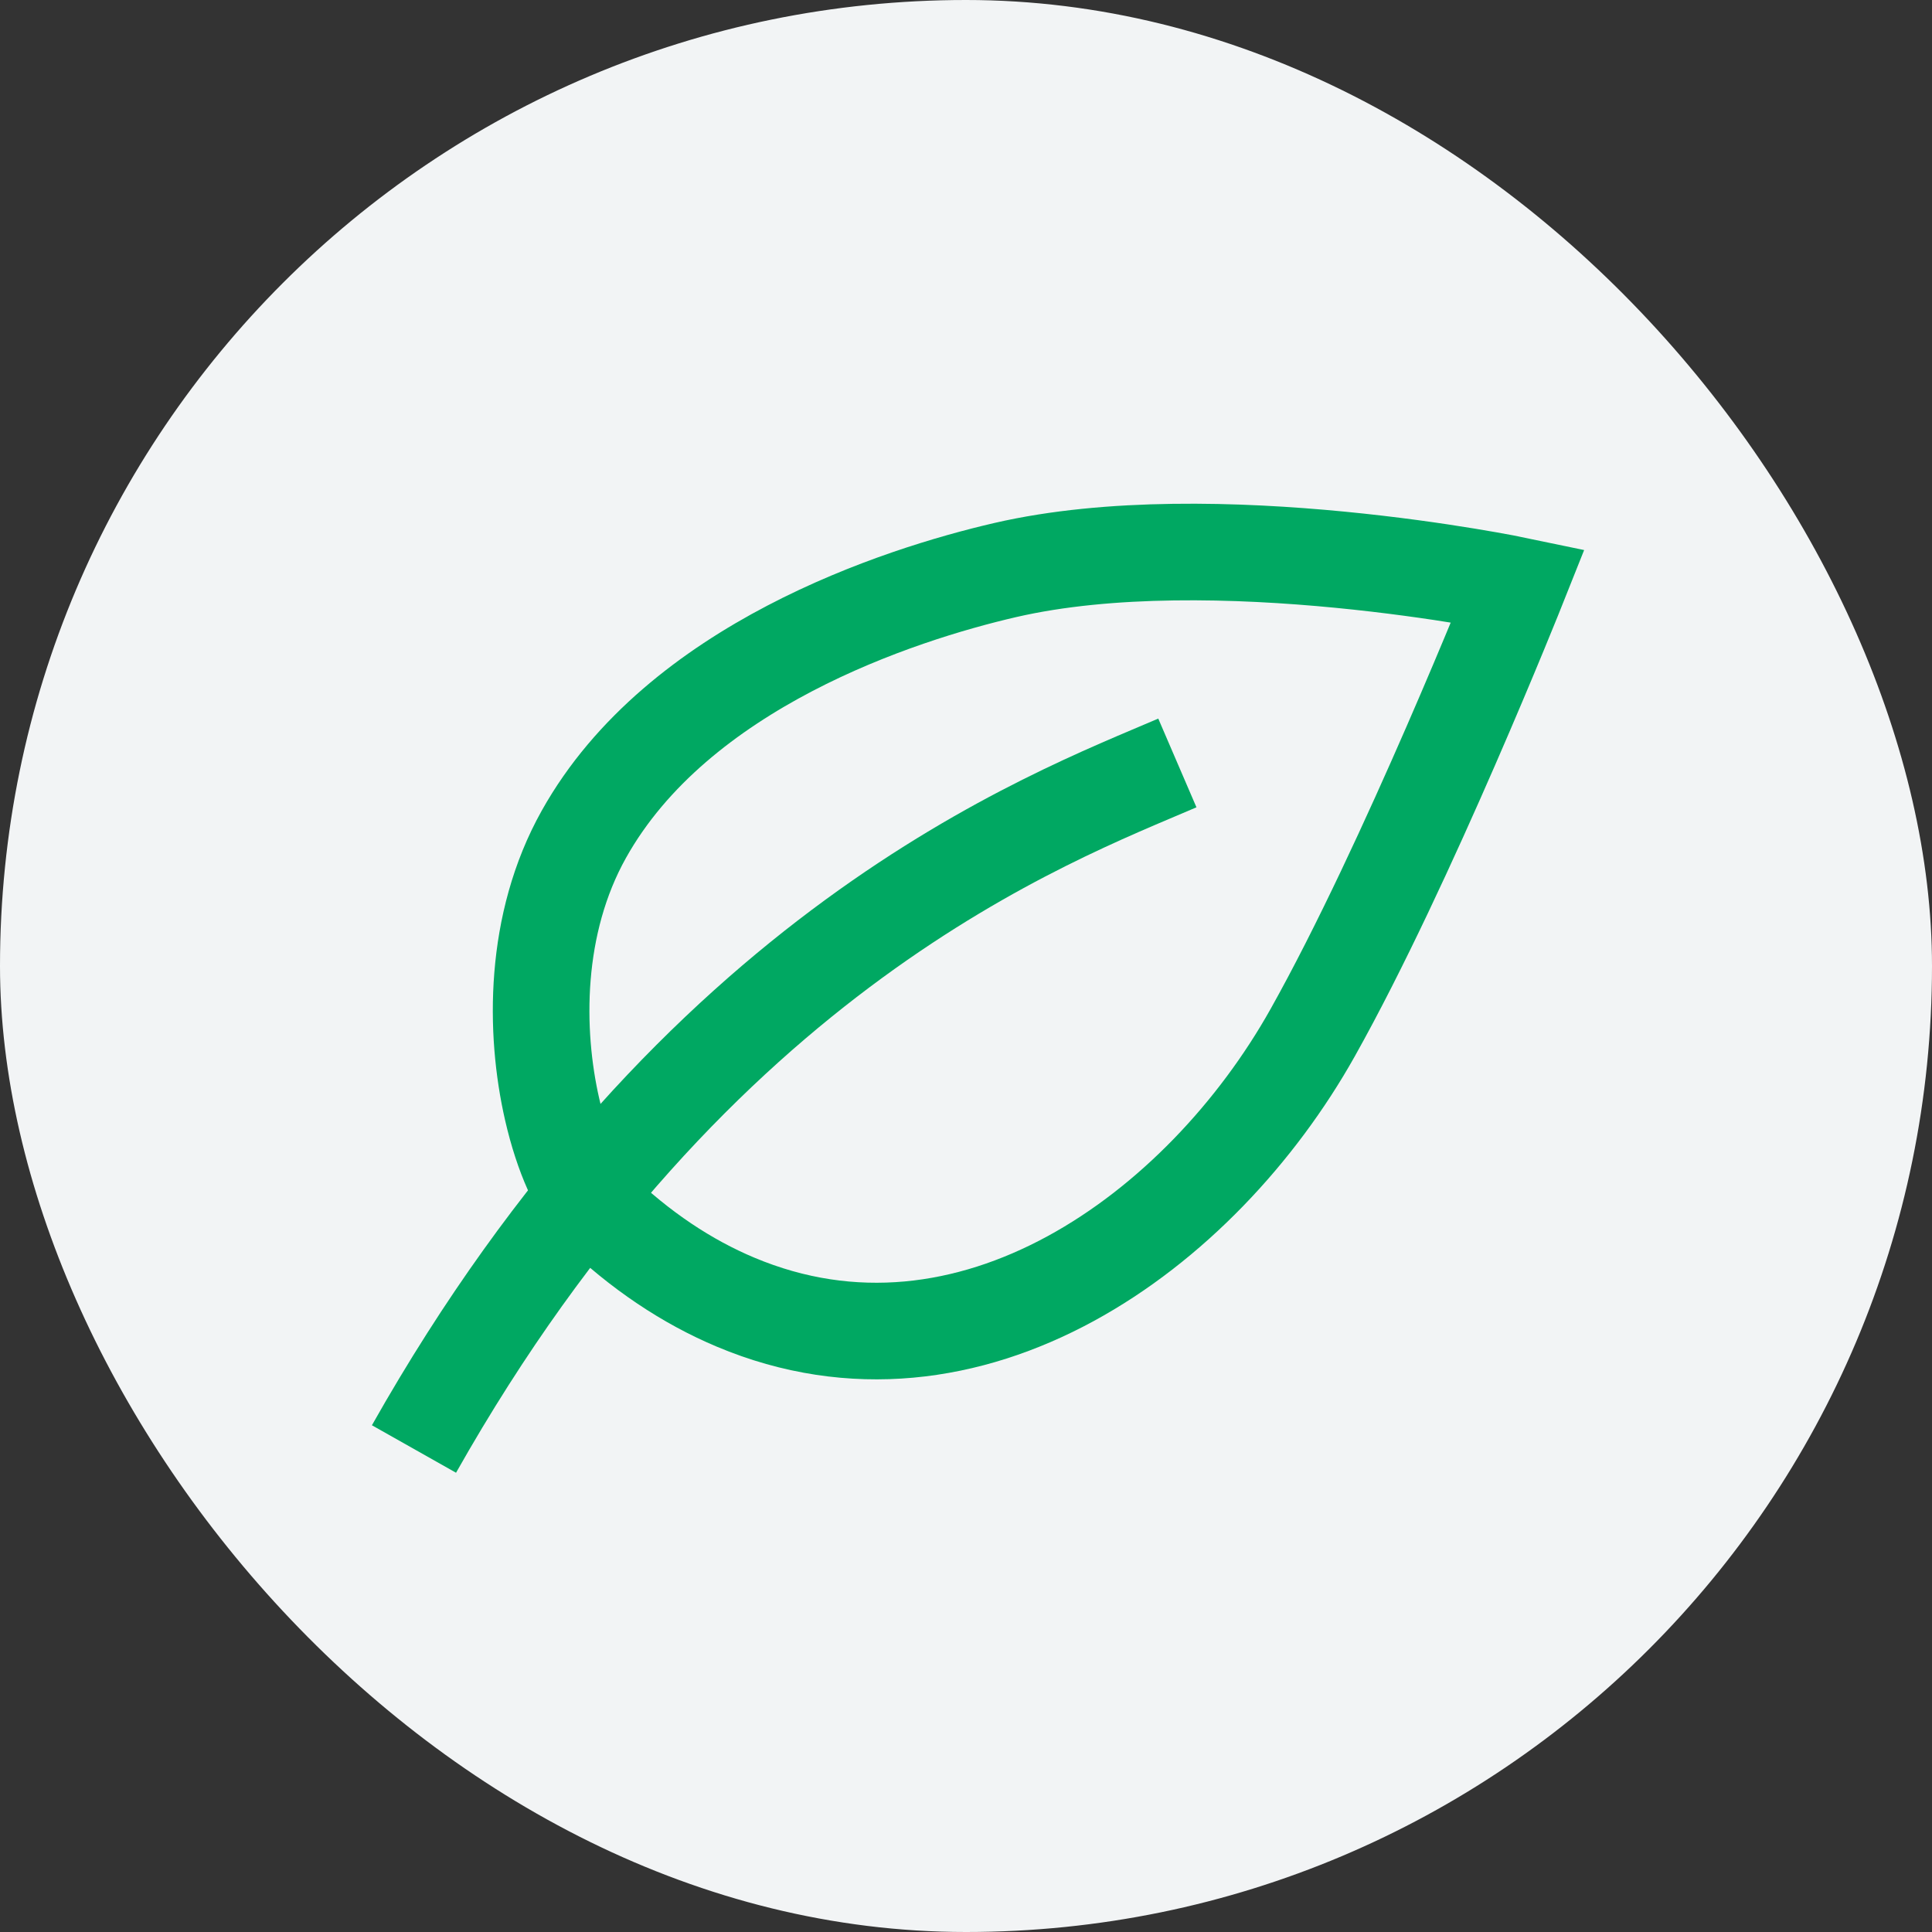
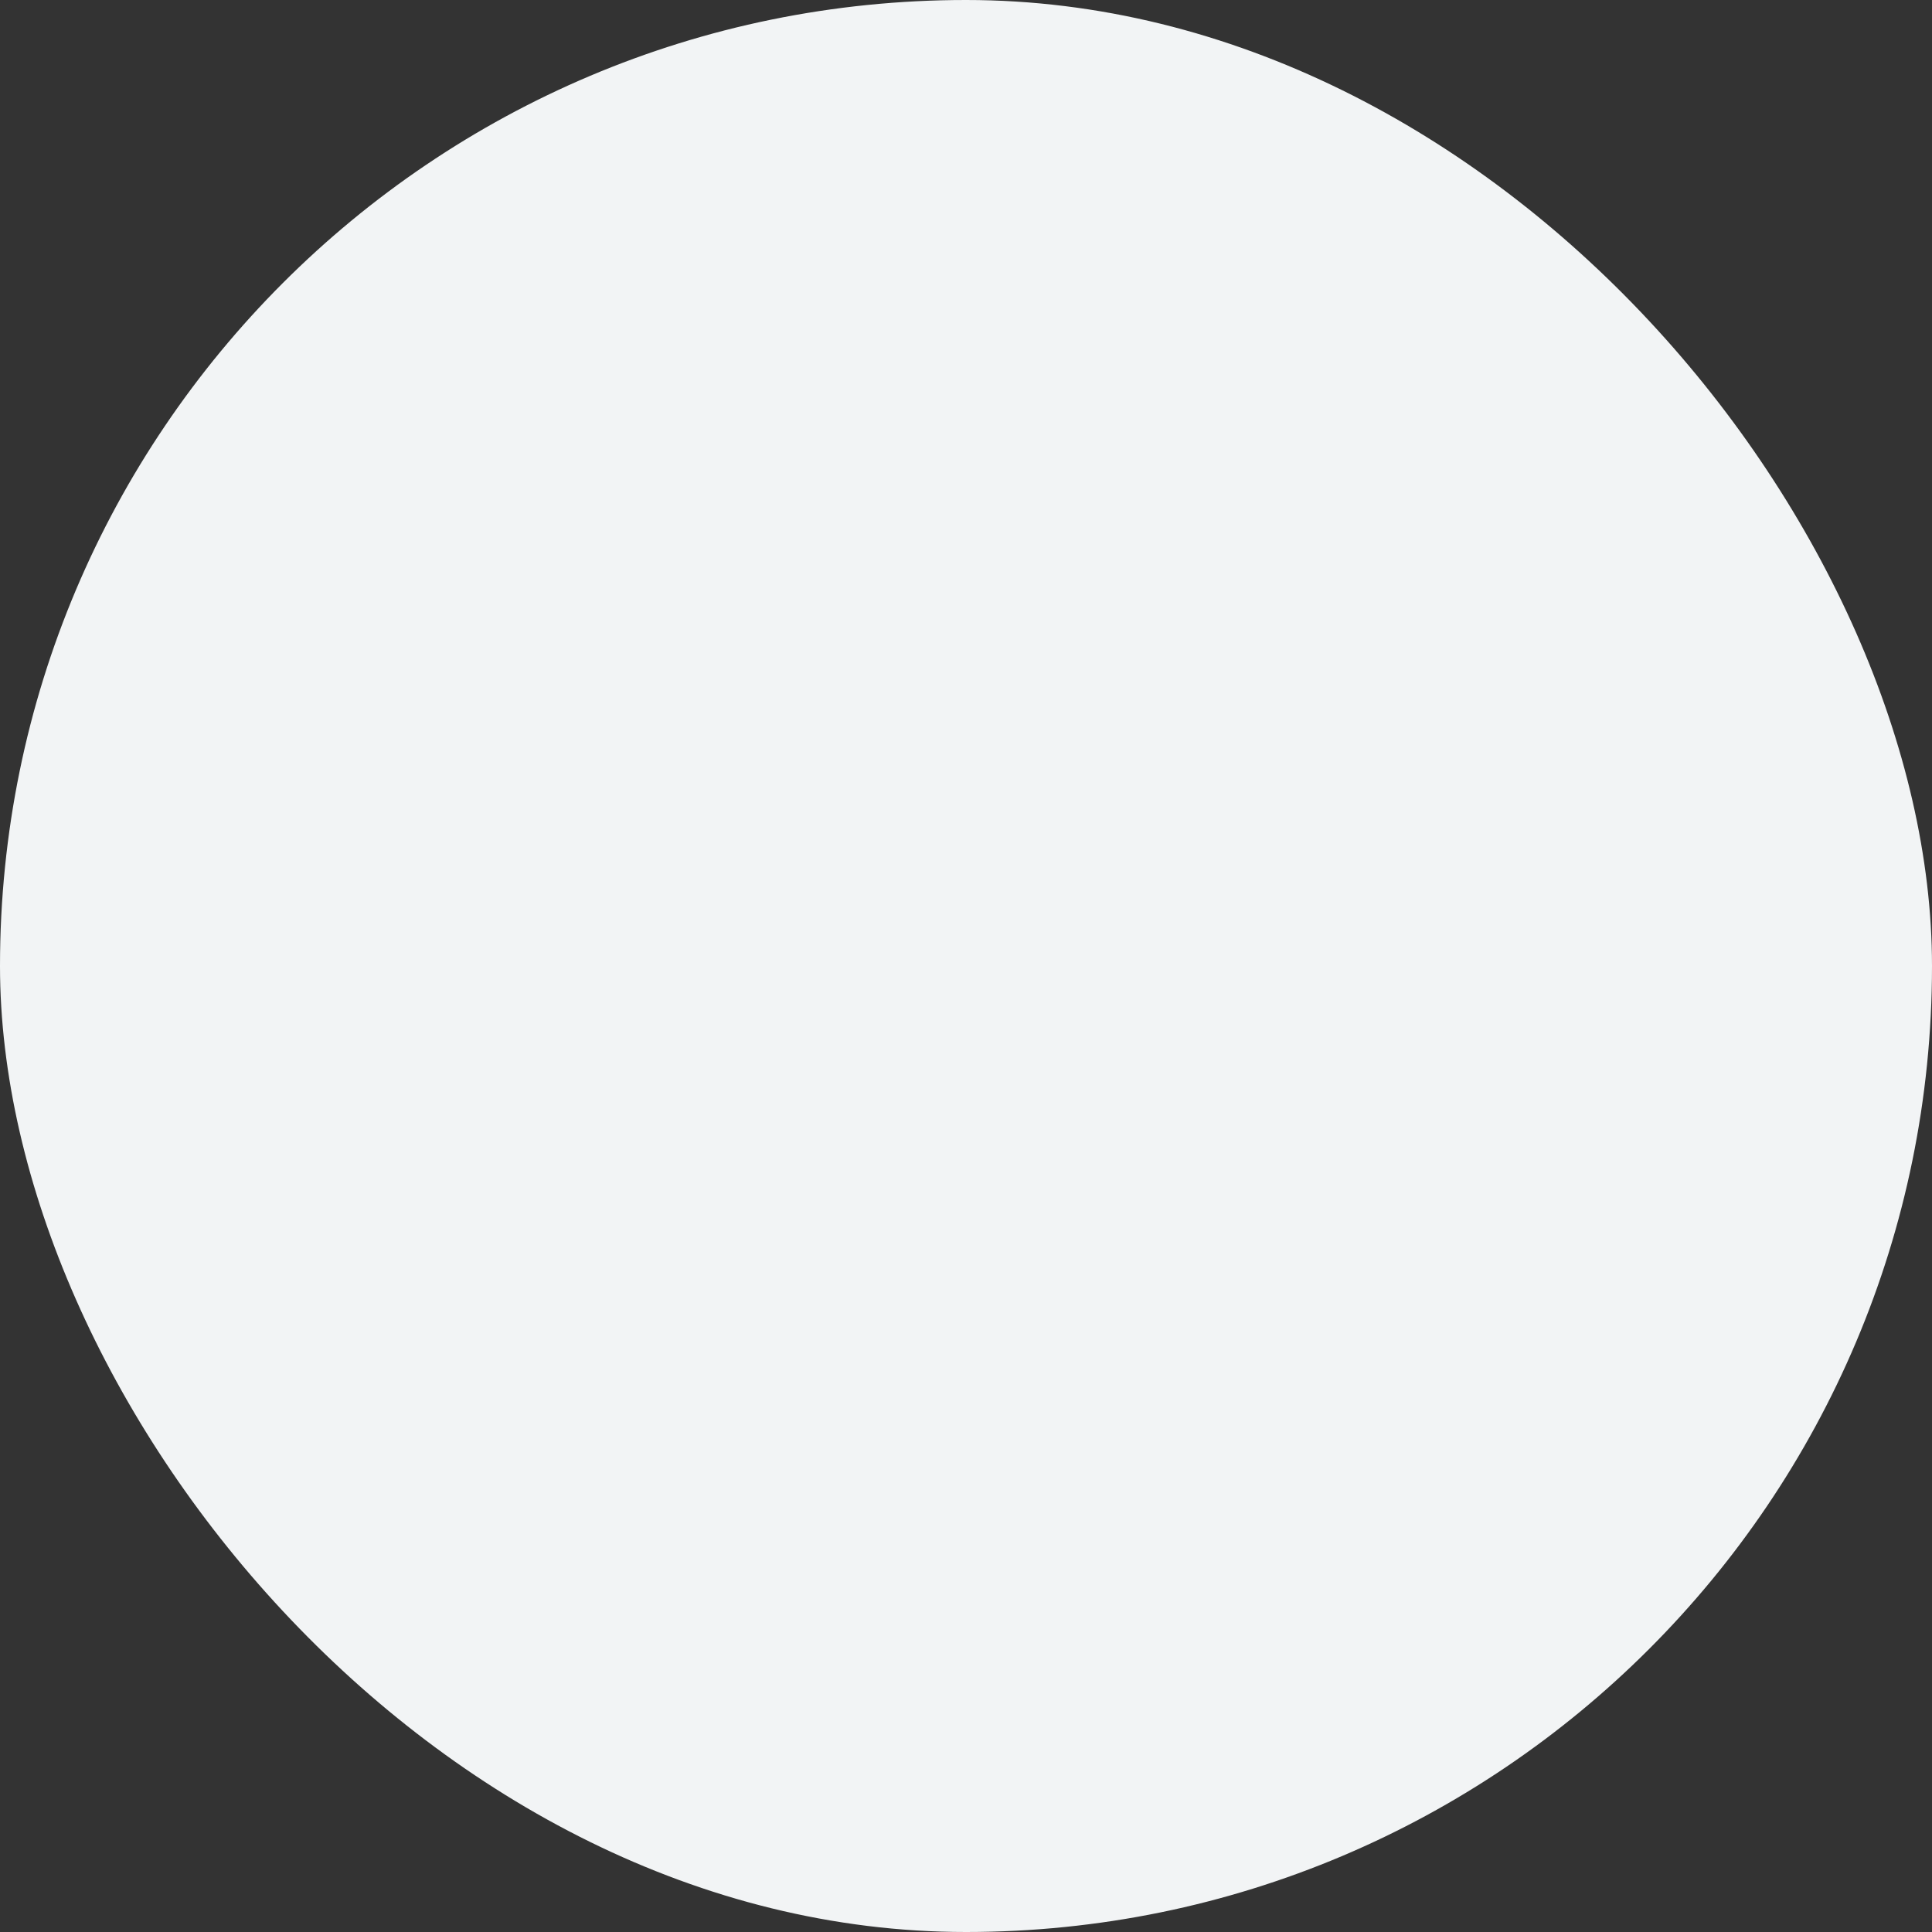
<svg xmlns="http://www.w3.org/2000/svg" width="40" height="40" viewBox="0 0 40 40">
  <rect x="0" y="0" width="40" height="40" fill="#333333" stroke="none" />
  <g fill="none" fill-rule="evenodd">
    <rect fill="#F2F4F5" width="40" height="40" rx="20" />
    <g stroke="#00A862" stroke-width="2">
-       <path d="M24.376 15.796C21.73 16.935 14.422 19.635 8.571 30" />
-       <path d="M31.429 12.123s-6.293-1.319-10.616-.321c-2.207.51-6.781 1.992-8.725 5.471-1.04 1.858-1.025 4.083-.656 5.696.221.967.57 1.714.896 2.03.929.9 1.905 1.542 2.899 1.96 4.853 2.043 9.646-1.468 11.95-5.578 1.95-3.476 4.252-9.258 4.252-9.258z" stroke-linecap="round" />
-     </g>
+       </g>
  </g>
</svg>